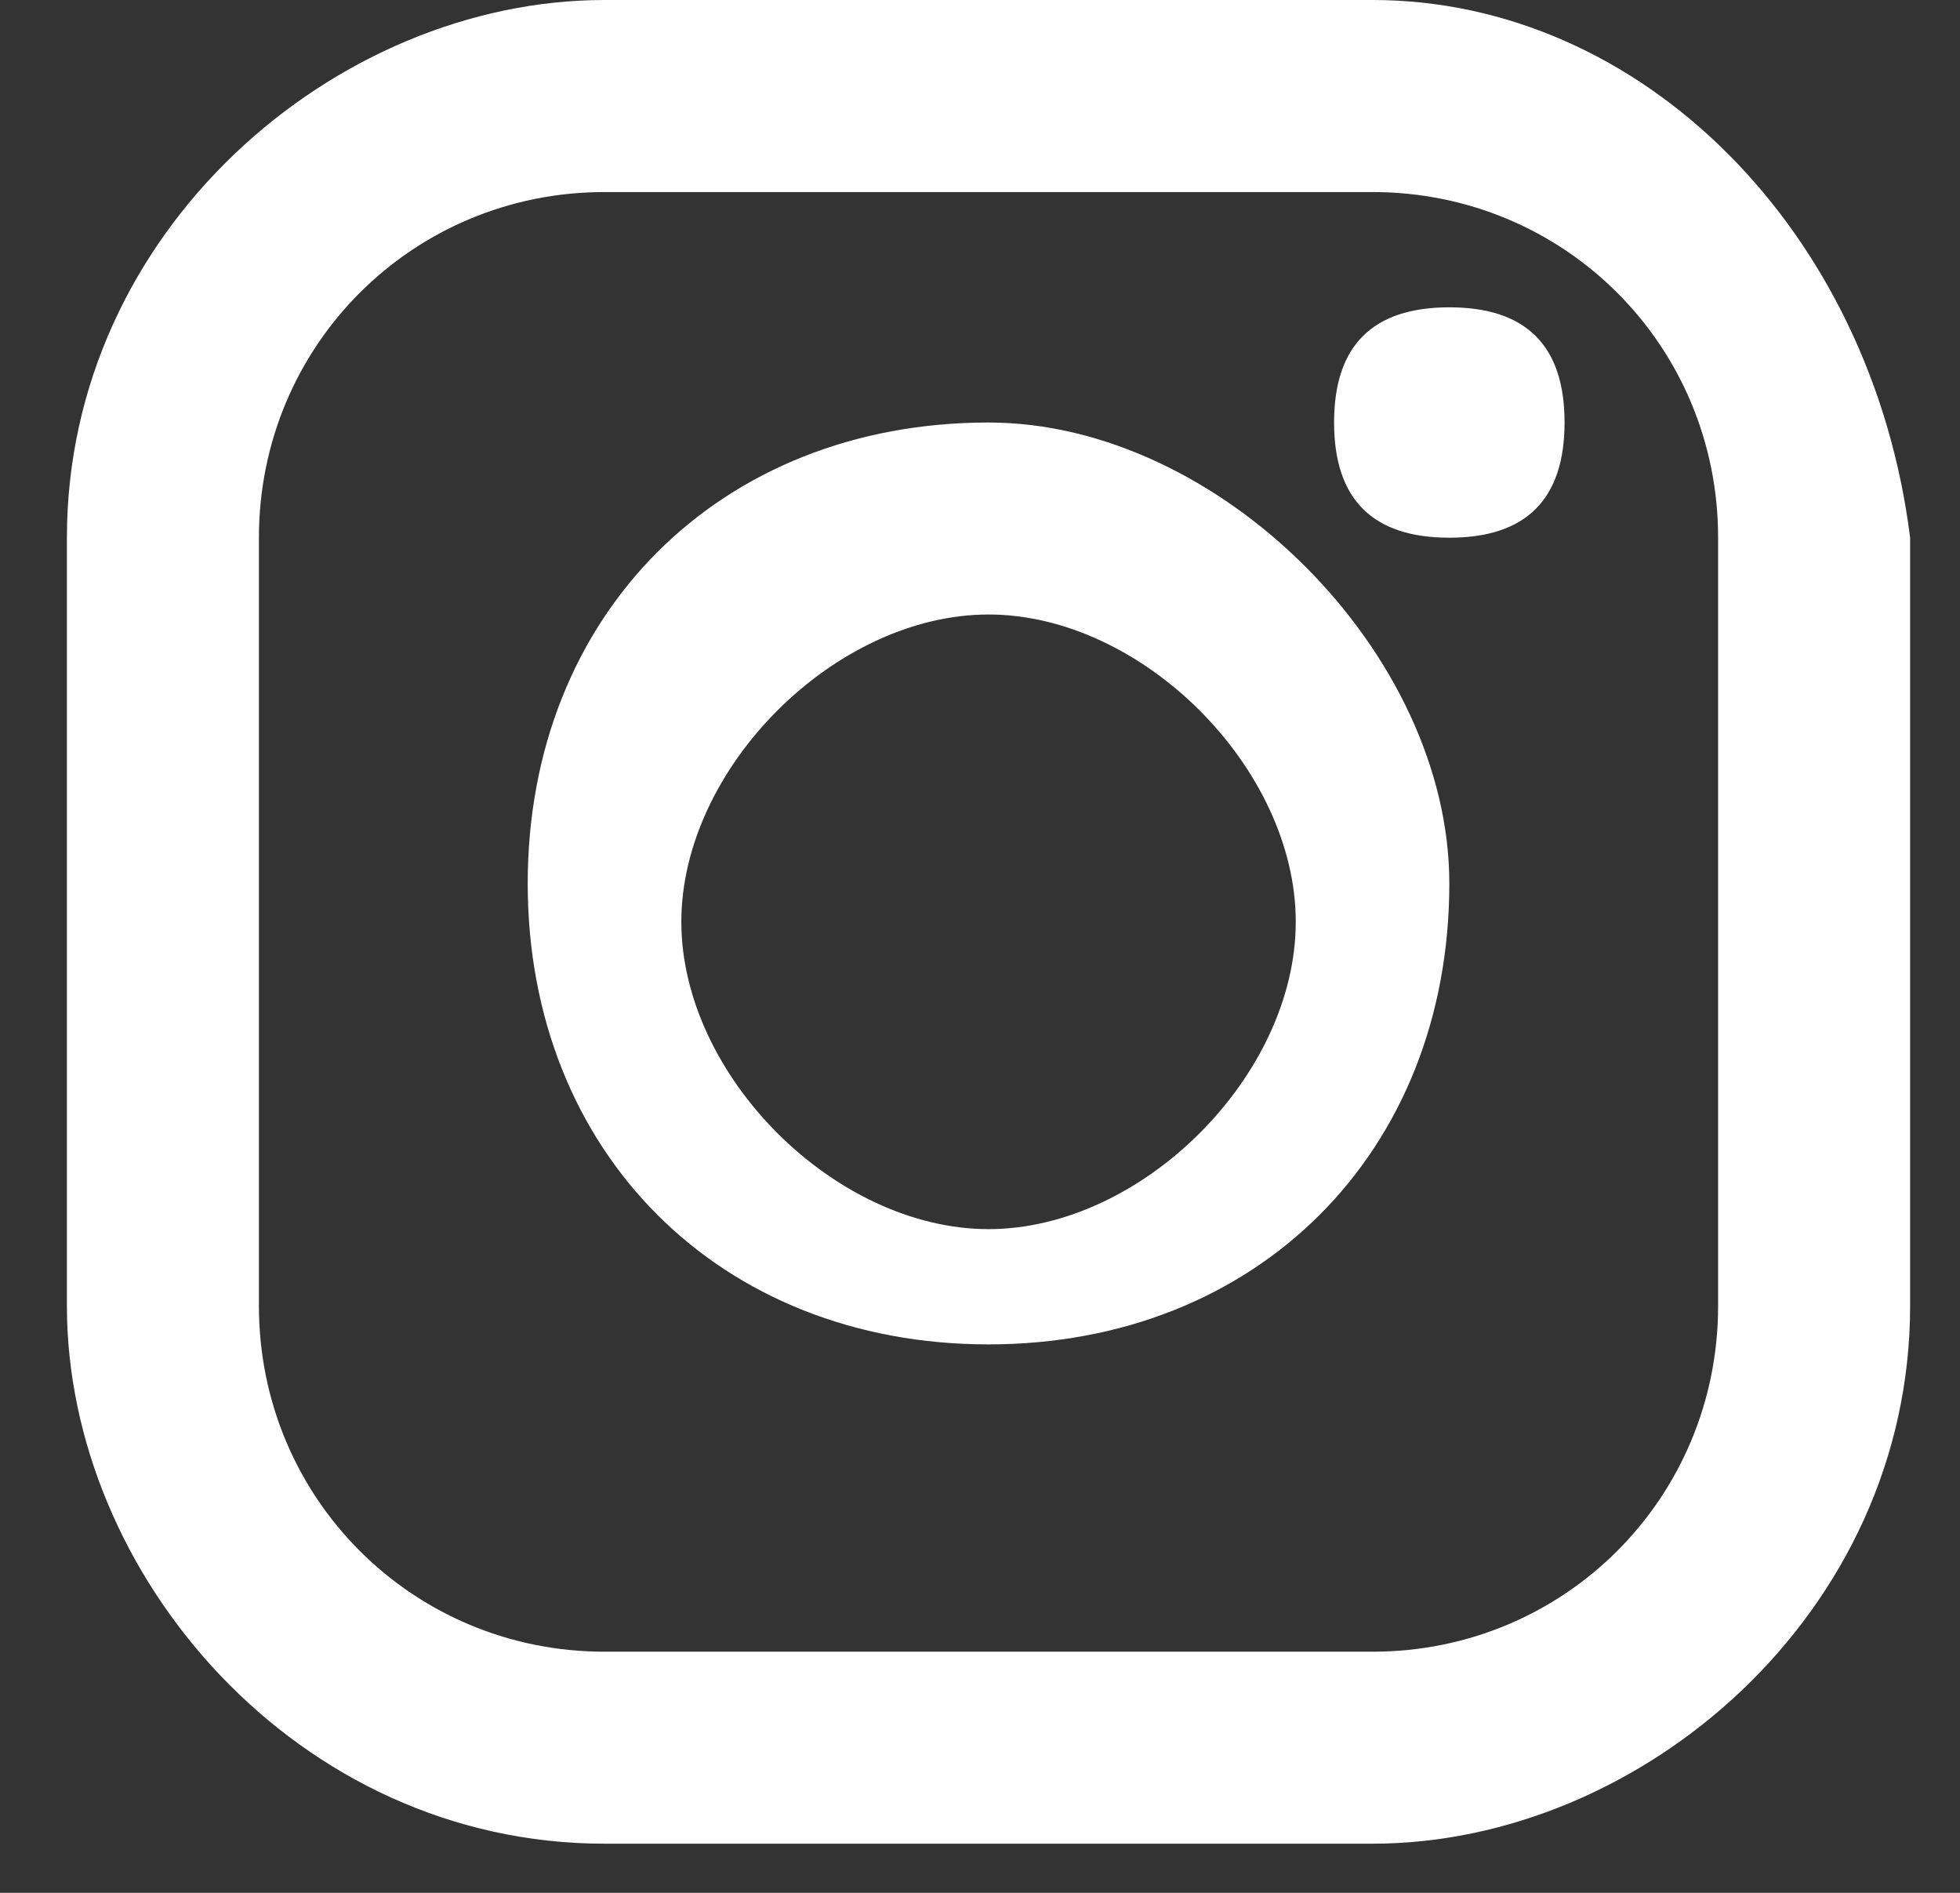
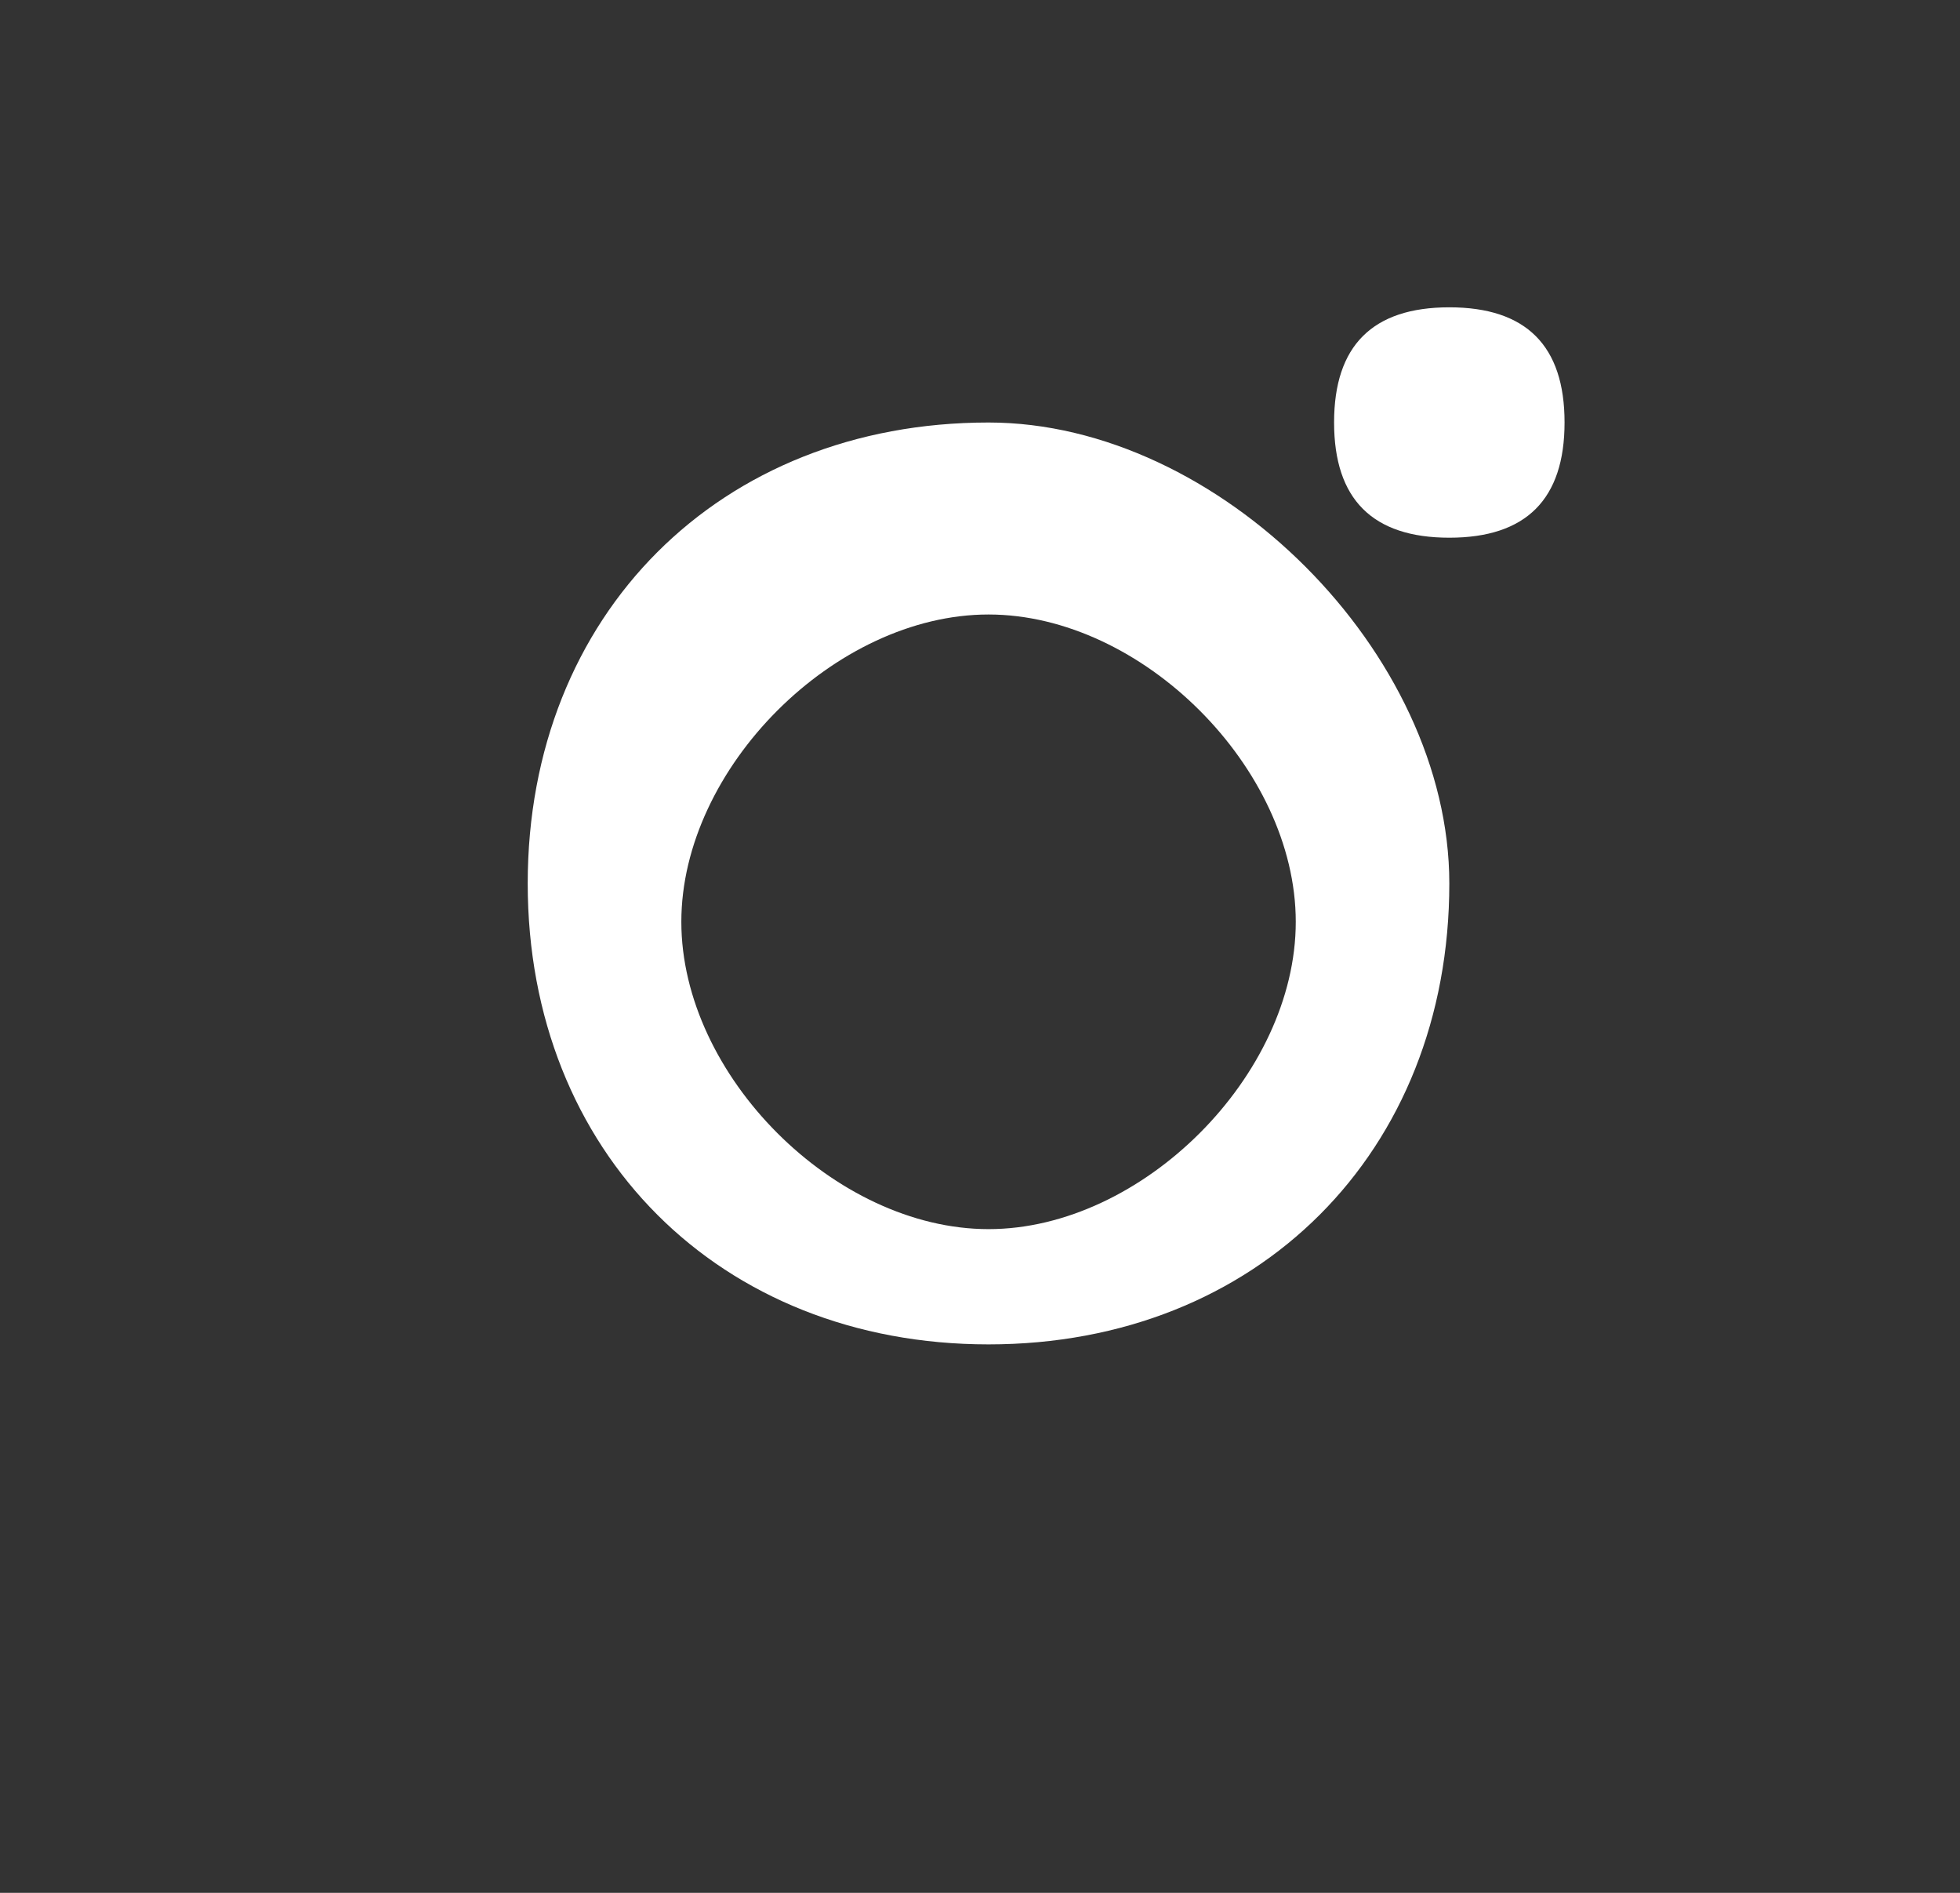
<svg xmlns="http://www.w3.org/2000/svg" width="29" height="28" viewBox="0 0 29 28" fill="none">
  <rect x="0" y="0" width="29" height="28" fill="#333333" stroke="none" />
-   <path d="M20.308 0H8.944C4.967 0 0.99 3.409 0.99 7.954V19.318C0.99 23.295 4.399 27.273 8.944 27.273H20.308C24.286 27.273 28.262 23.863 28.262 19.318V7.954C27.694 3.409 24.286 0 20.308 0ZM25.421 19.318C25.421 22.159 23.149 24.433 20.308 24.433H8.944C6.103 24.433 3.831 22.159 3.831 19.318V7.954C3.831 5.113 6.103 2.841 8.944 2.841H20.308C23.149 2.841 25.421 5.113 25.421 7.954V19.318Z" fill="white" />
-   <path d="M14.626 6.25C10.649 6.25 7.808 9.092 7.808 13.069C7.808 17.046 10.649 19.887 14.626 19.887C18.604 19.887 21.444 17.046 21.444 13.069C21.444 9.66 18.035 6.25 14.626 6.25ZM14.626 18.182C12.354 18.182 10.081 15.909 10.081 13.636C10.081 11.364 12.354 9.09 14.626 9.09C16.899 9.09 19.172 11.364 19.172 13.636C19.172 15.909 16.899 18.182 14.626 18.182Z" fill="white" />
+   <path d="M14.626 6.25C10.649 6.25 7.808 9.092 7.808 13.069C7.808 17.046 10.649 19.887 14.626 19.887C18.604 19.887 21.444 17.046 21.444 13.069C21.444 9.66 18.035 6.25 14.626 6.25ZM14.626 18.182C12.354 18.182 10.081 15.909 10.081 13.636C10.081 11.364 12.354 9.09 14.626 9.09C16.899 9.09 19.172 11.364 19.172 13.636C19.172 15.909 16.899 18.182 14.626 18.182" fill="white" />
  <path d="M21.444 4.546C20.308 4.546 19.739 5.113 19.739 6.249C19.739 7.386 20.308 7.954 21.444 7.954C22.581 7.954 23.149 7.386 23.149 6.249C23.149 5.113 22.581 4.546 21.444 4.546Z" fill="white" />
</svg>